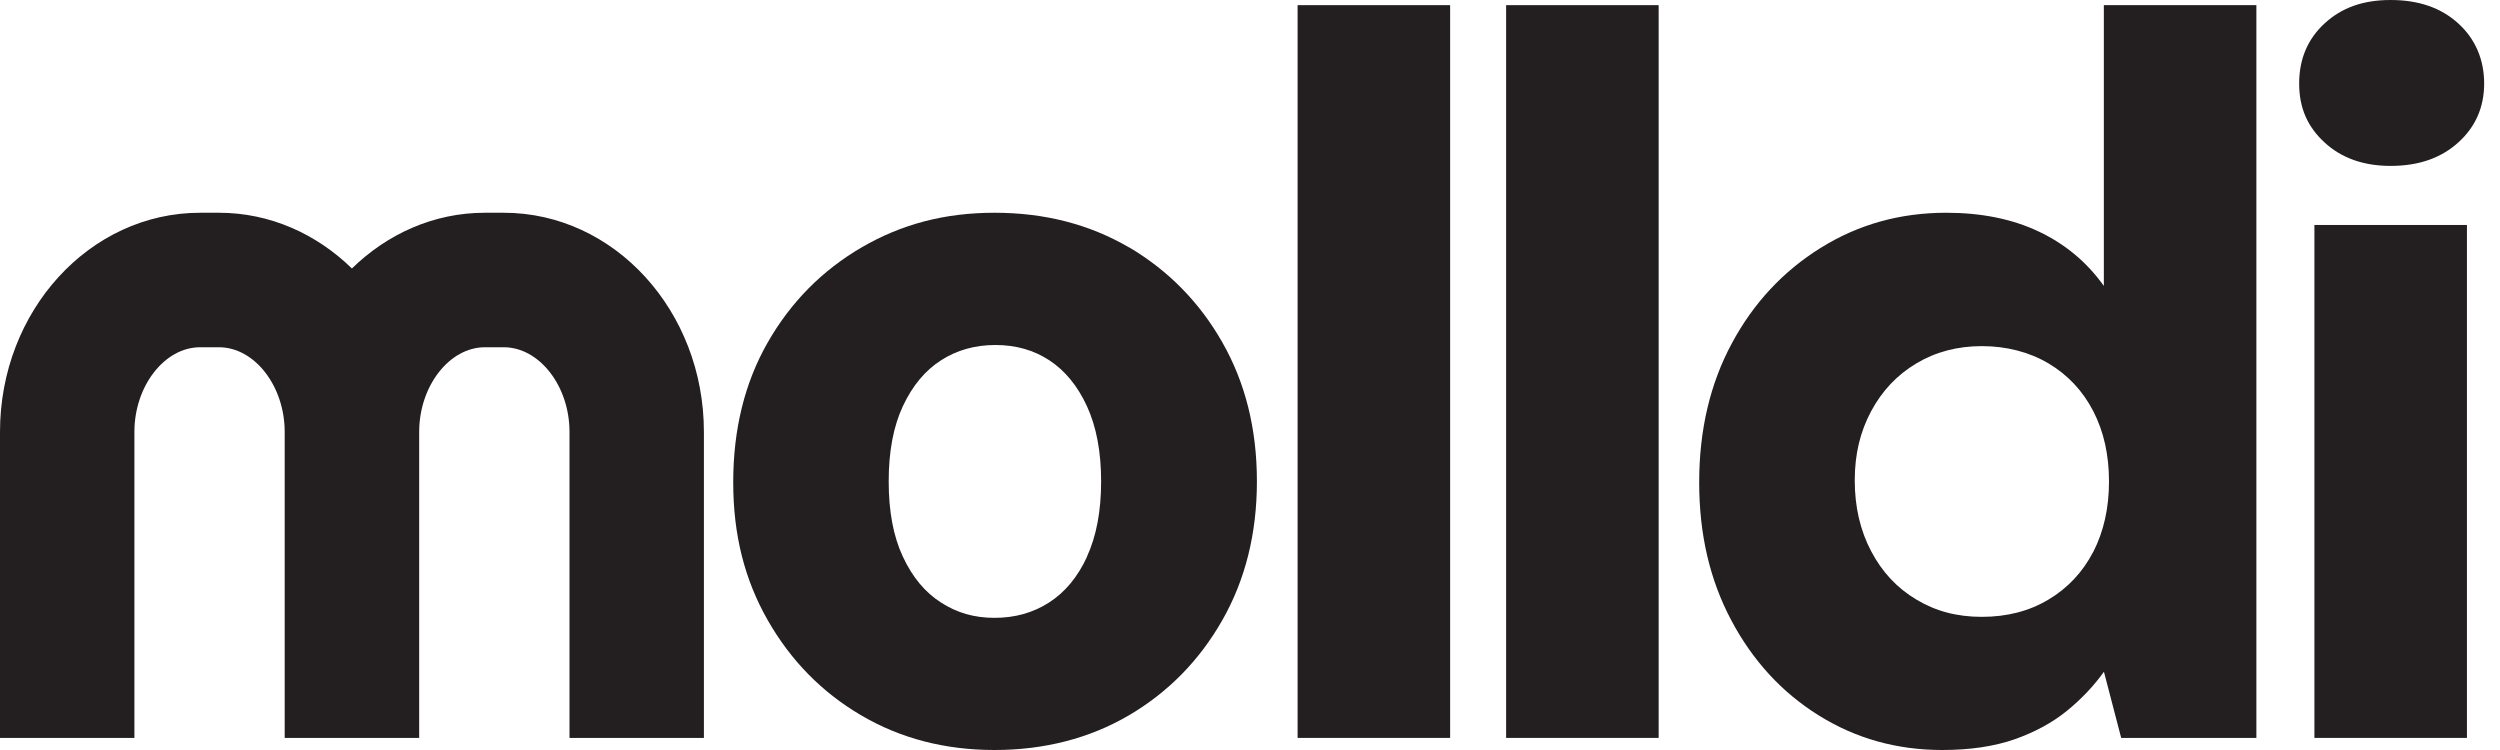
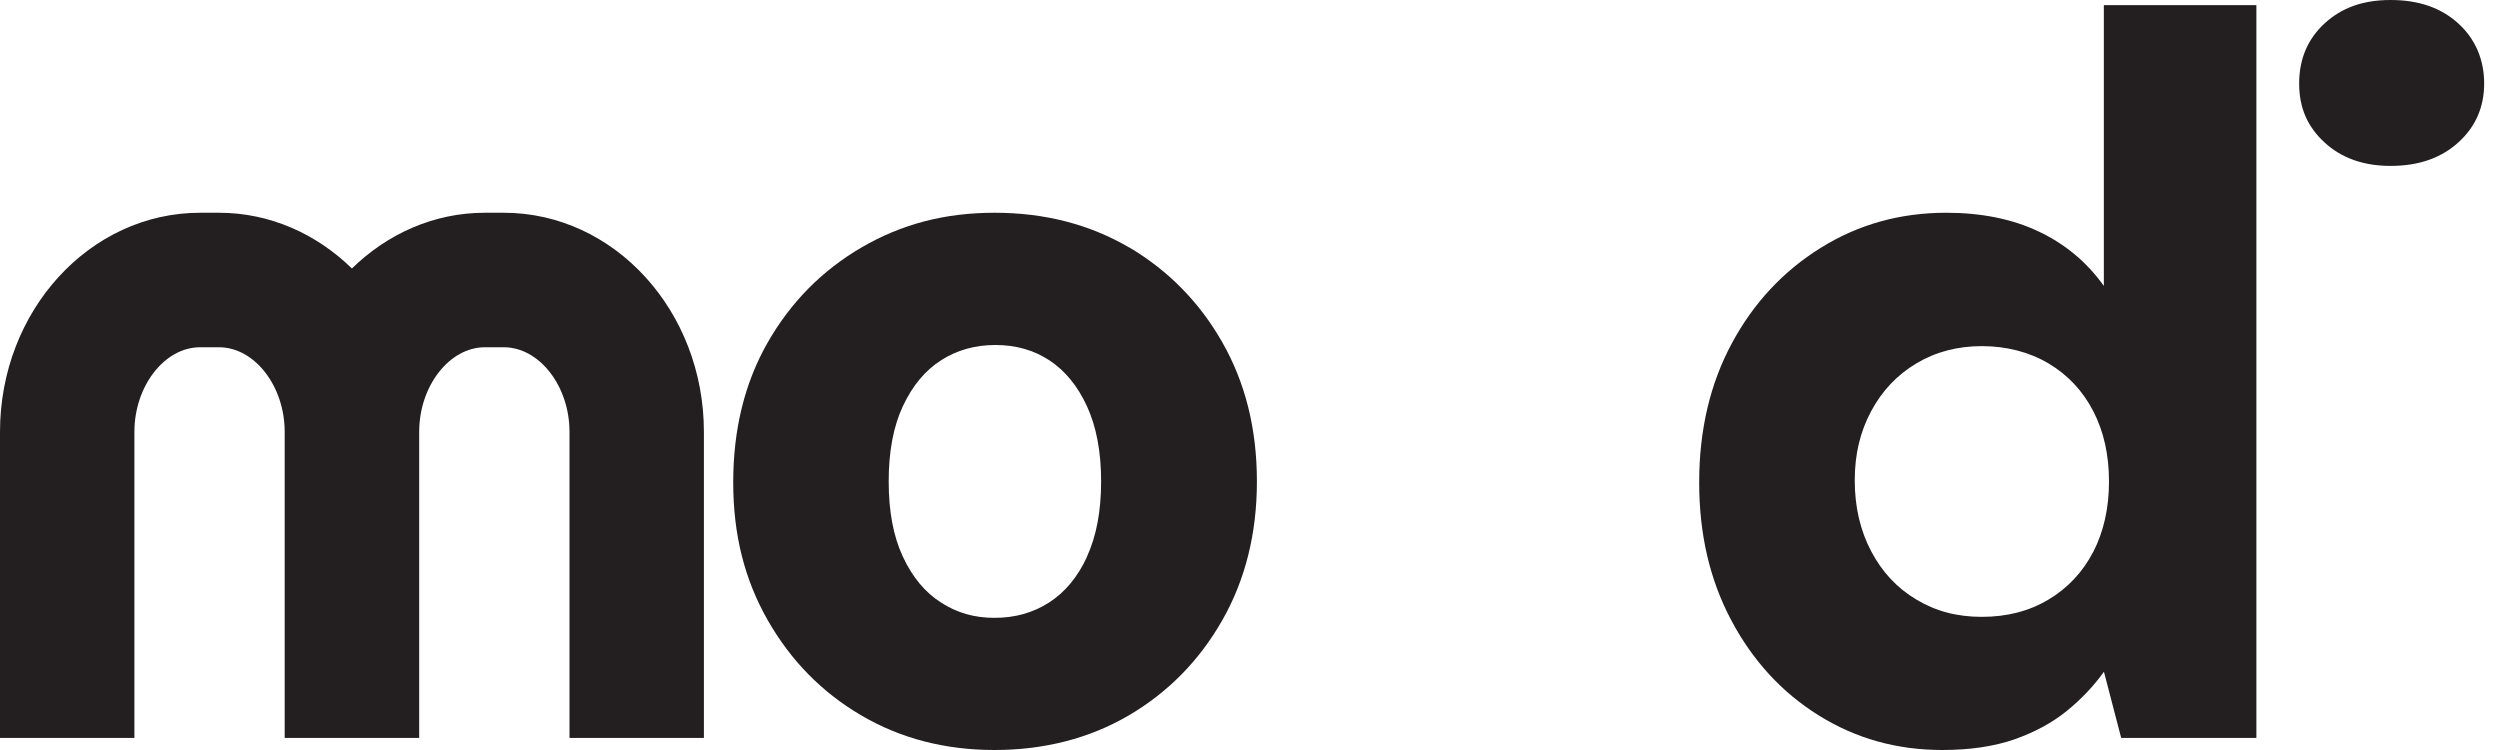
<svg xmlns="http://www.w3.org/2000/svg" width="80" height="24" viewBox="0 0 80 24" fill="none">
  <path d="M36.122 7.913C34.86 7.177 33.43 6.808 31.825 6.808C30.219 6.808 28.846 7.177 27.578 7.913C26.309 8.652 25.305 9.667 24.567 10.958C23.829 12.249 23.463 13.742 23.463 15.434C23.463 17.128 23.832 18.555 24.567 19.846C25.305 21.138 26.302 22.156 27.56 22.892C28.818 23.631 30.241 24 31.825 24C33.409 24 34.86 23.631 36.122 22.892C37.376 22.156 38.379 21.138 39.114 19.846C39.849 18.555 40.221 17.074 40.221 15.402C40.221 13.731 39.852 12.249 39.114 10.954C38.379 9.663 37.376 8.648 36.122 7.909V7.913ZM34.785 17.816C34.484 18.469 34.075 18.957 33.566 19.283C33.054 19.61 32.477 19.771 31.825 19.771C31.172 19.771 30.624 19.61 30.115 19.283C29.602 18.957 29.198 18.469 28.893 17.816C28.588 17.167 28.438 16.363 28.438 15.406C28.438 14.448 28.588 13.648 28.893 12.995C29.198 12.346 29.602 11.855 30.115 11.528C30.624 11.202 31.204 11.04 31.853 11.04C32.502 11.04 33.079 11.202 33.577 11.528C34.075 11.855 34.48 12.343 34.781 12.995C35.082 13.648 35.236 14.452 35.236 15.406C35.236 16.36 35.082 17.163 34.781 17.816H34.785Z" fill="#231F20" />
-   <path d="M46.404 0.165H41.523V23.613H46.404V0.165Z" fill="#231F20" />
-   <path d="M53.077 0.165H48.196V23.613H53.077V0.165Z" fill="#231F20" />
  <path d="M67.326 9.154C66.785 8.393 66.09 7.812 65.244 7.411C64.398 7.009 63.409 6.808 62.28 6.808C60.804 6.808 59.467 7.181 58.263 7.931C57.059 8.68 56.109 9.699 55.417 10.99C54.722 12.282 54.374 13.763 54.374 15.434C54.374 17.106 54.715 18.555 55.399 19.846C56.084 21.138 57.016 22.156 58.198 22.892C59.381 23.631 60.7 24 62.151 24C63.04 24 63.811 23.885 64.463 23.659C65.112 23.43 65.671 23.128 66.14 22.748C66.606 22.368 67 21.952 67.326 21.496L67.878 23.613H72.204V0.165H67.323V9.154H67.326ZM66.986 17.655C66.649 18.304 66.172 18.817 65.552 19.186C64.936 19.556 64.223 19.739 63.42 19.739C62.617 19.739 61.94 19.556 61.324 19.186C60.703 18.817 60.223 18.3 59.876 17.637C59.528 16.977 59.352 16.22 59.352 15.373C59.352 14.527 59.528 13.81 59.876 13.16C60.223 12.511 60.703 11.998 61.324 11.629C61.94 11.259 62.642 11.076 63.42 11.076C64.198 11.076 64.936 11.263 65.552 11.629C66.172 11.998 66.649 12.508 66.986 13.16C67.323 13.813 67.488 14.563 67.488 15.409C67.488 16.256 67.319 17.006 66.986 17.658V17.655Z" fill="#231F20" />
  <path d="M76.501 5.309C77.39 5.309 78.11 5.061 78.665 4.559C79.217 4.06 79.493 3.429 79.493 2.672C79.493 1.915 79.217 1.252 78.665 0.75C78.114 0.247 77.393 0 76.501 0C75.609 0 74.927 0.251 74.386 0.75C73.845 1.248 73.573 1.89 73.573 2.672C73.573 3.454 73.842 4.06 74.386 4.559C74.927 5.058 75.633 5.309 76.501 5.309Z" fill="#231F20" />
-   <path d="M78.942 7.199H74.061V23.613H78.942V7.199Z" fill="#231F20" />
  <path d="M16.117 6.808H15.515C13.88 6.808 12.393 7.486 11.261 8.591C10.128 7.486 8.641 6.808 7.006 6.808H6.404C2.867 6.808 0 9.947 0 13.82V23.613H4.301V13.82C4.301 12.353 5.265 11.112 6.404 11.112H7.006C8.146 11.112 9.11 12.353 9.11 13.82V23.613H13.414V13.82C13.414 12.353 14.379 11.112 15.518 11.112H16.12C17.26 11.112 18.224 12.353 18.224 13.82V23.613H22.525V13.82C22.525 9.95 19.657 6.808 16.12 6.808H16.117Z" fill="#231F20" />
</svg>